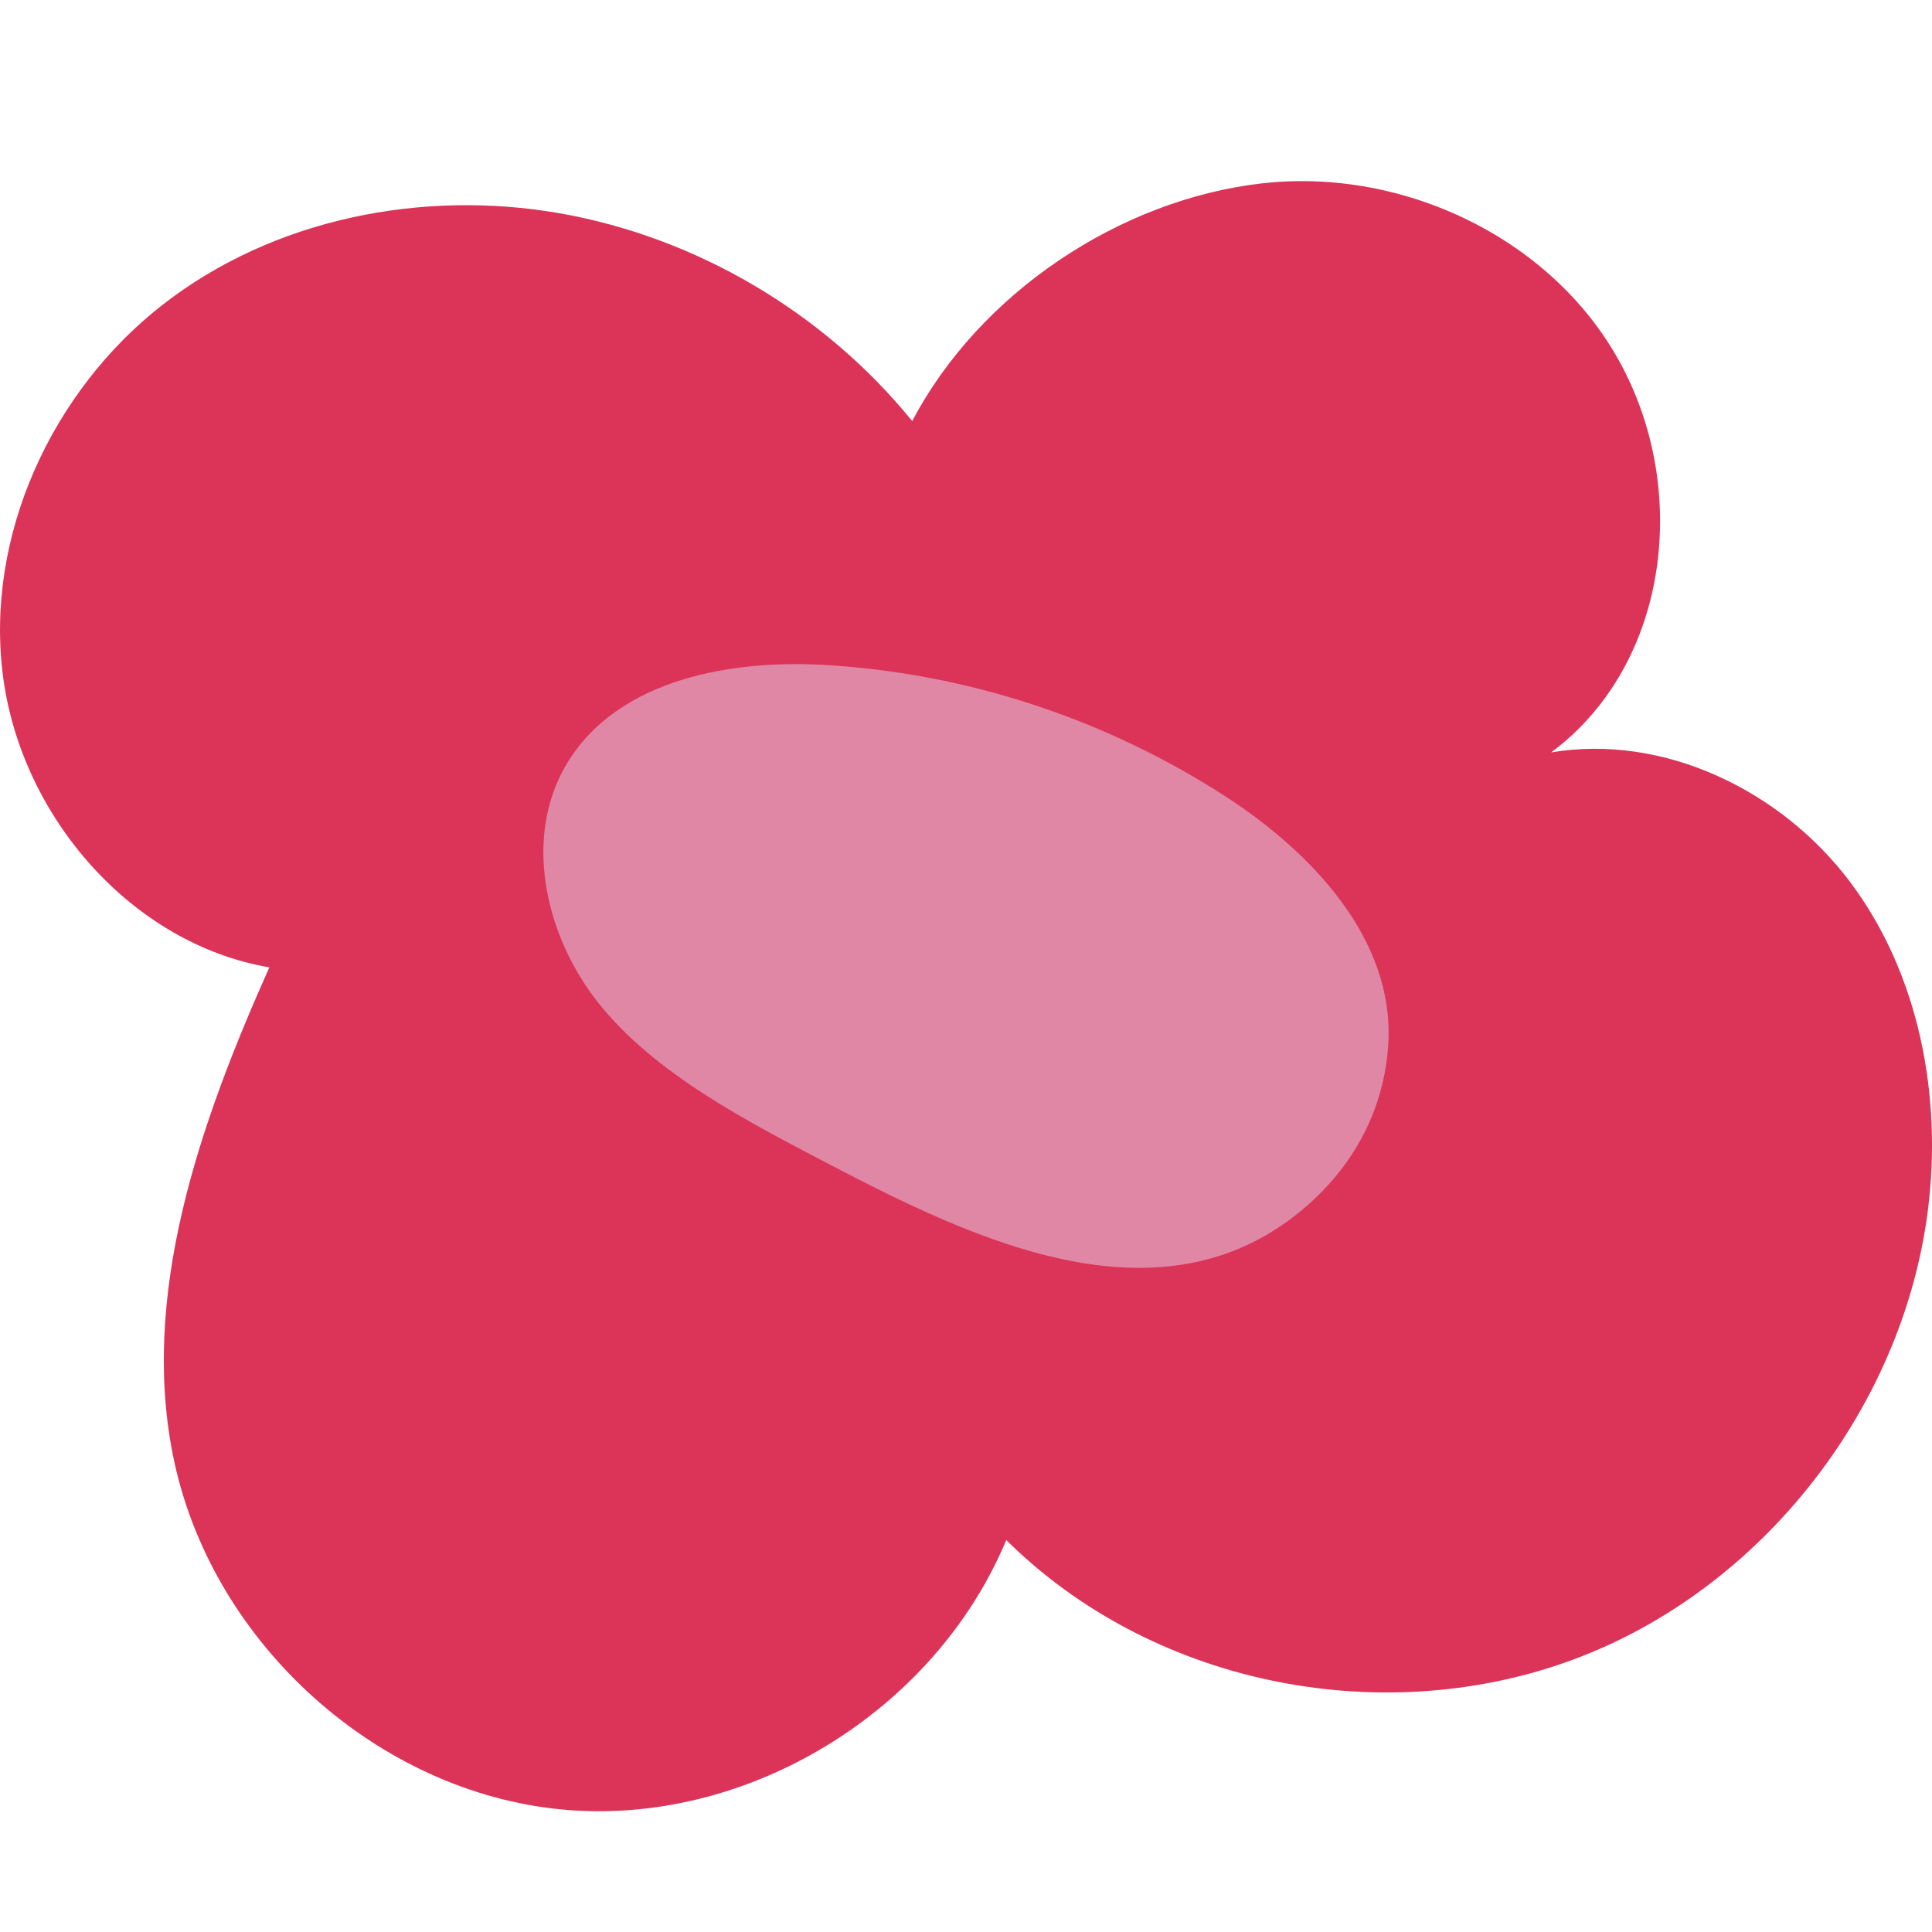
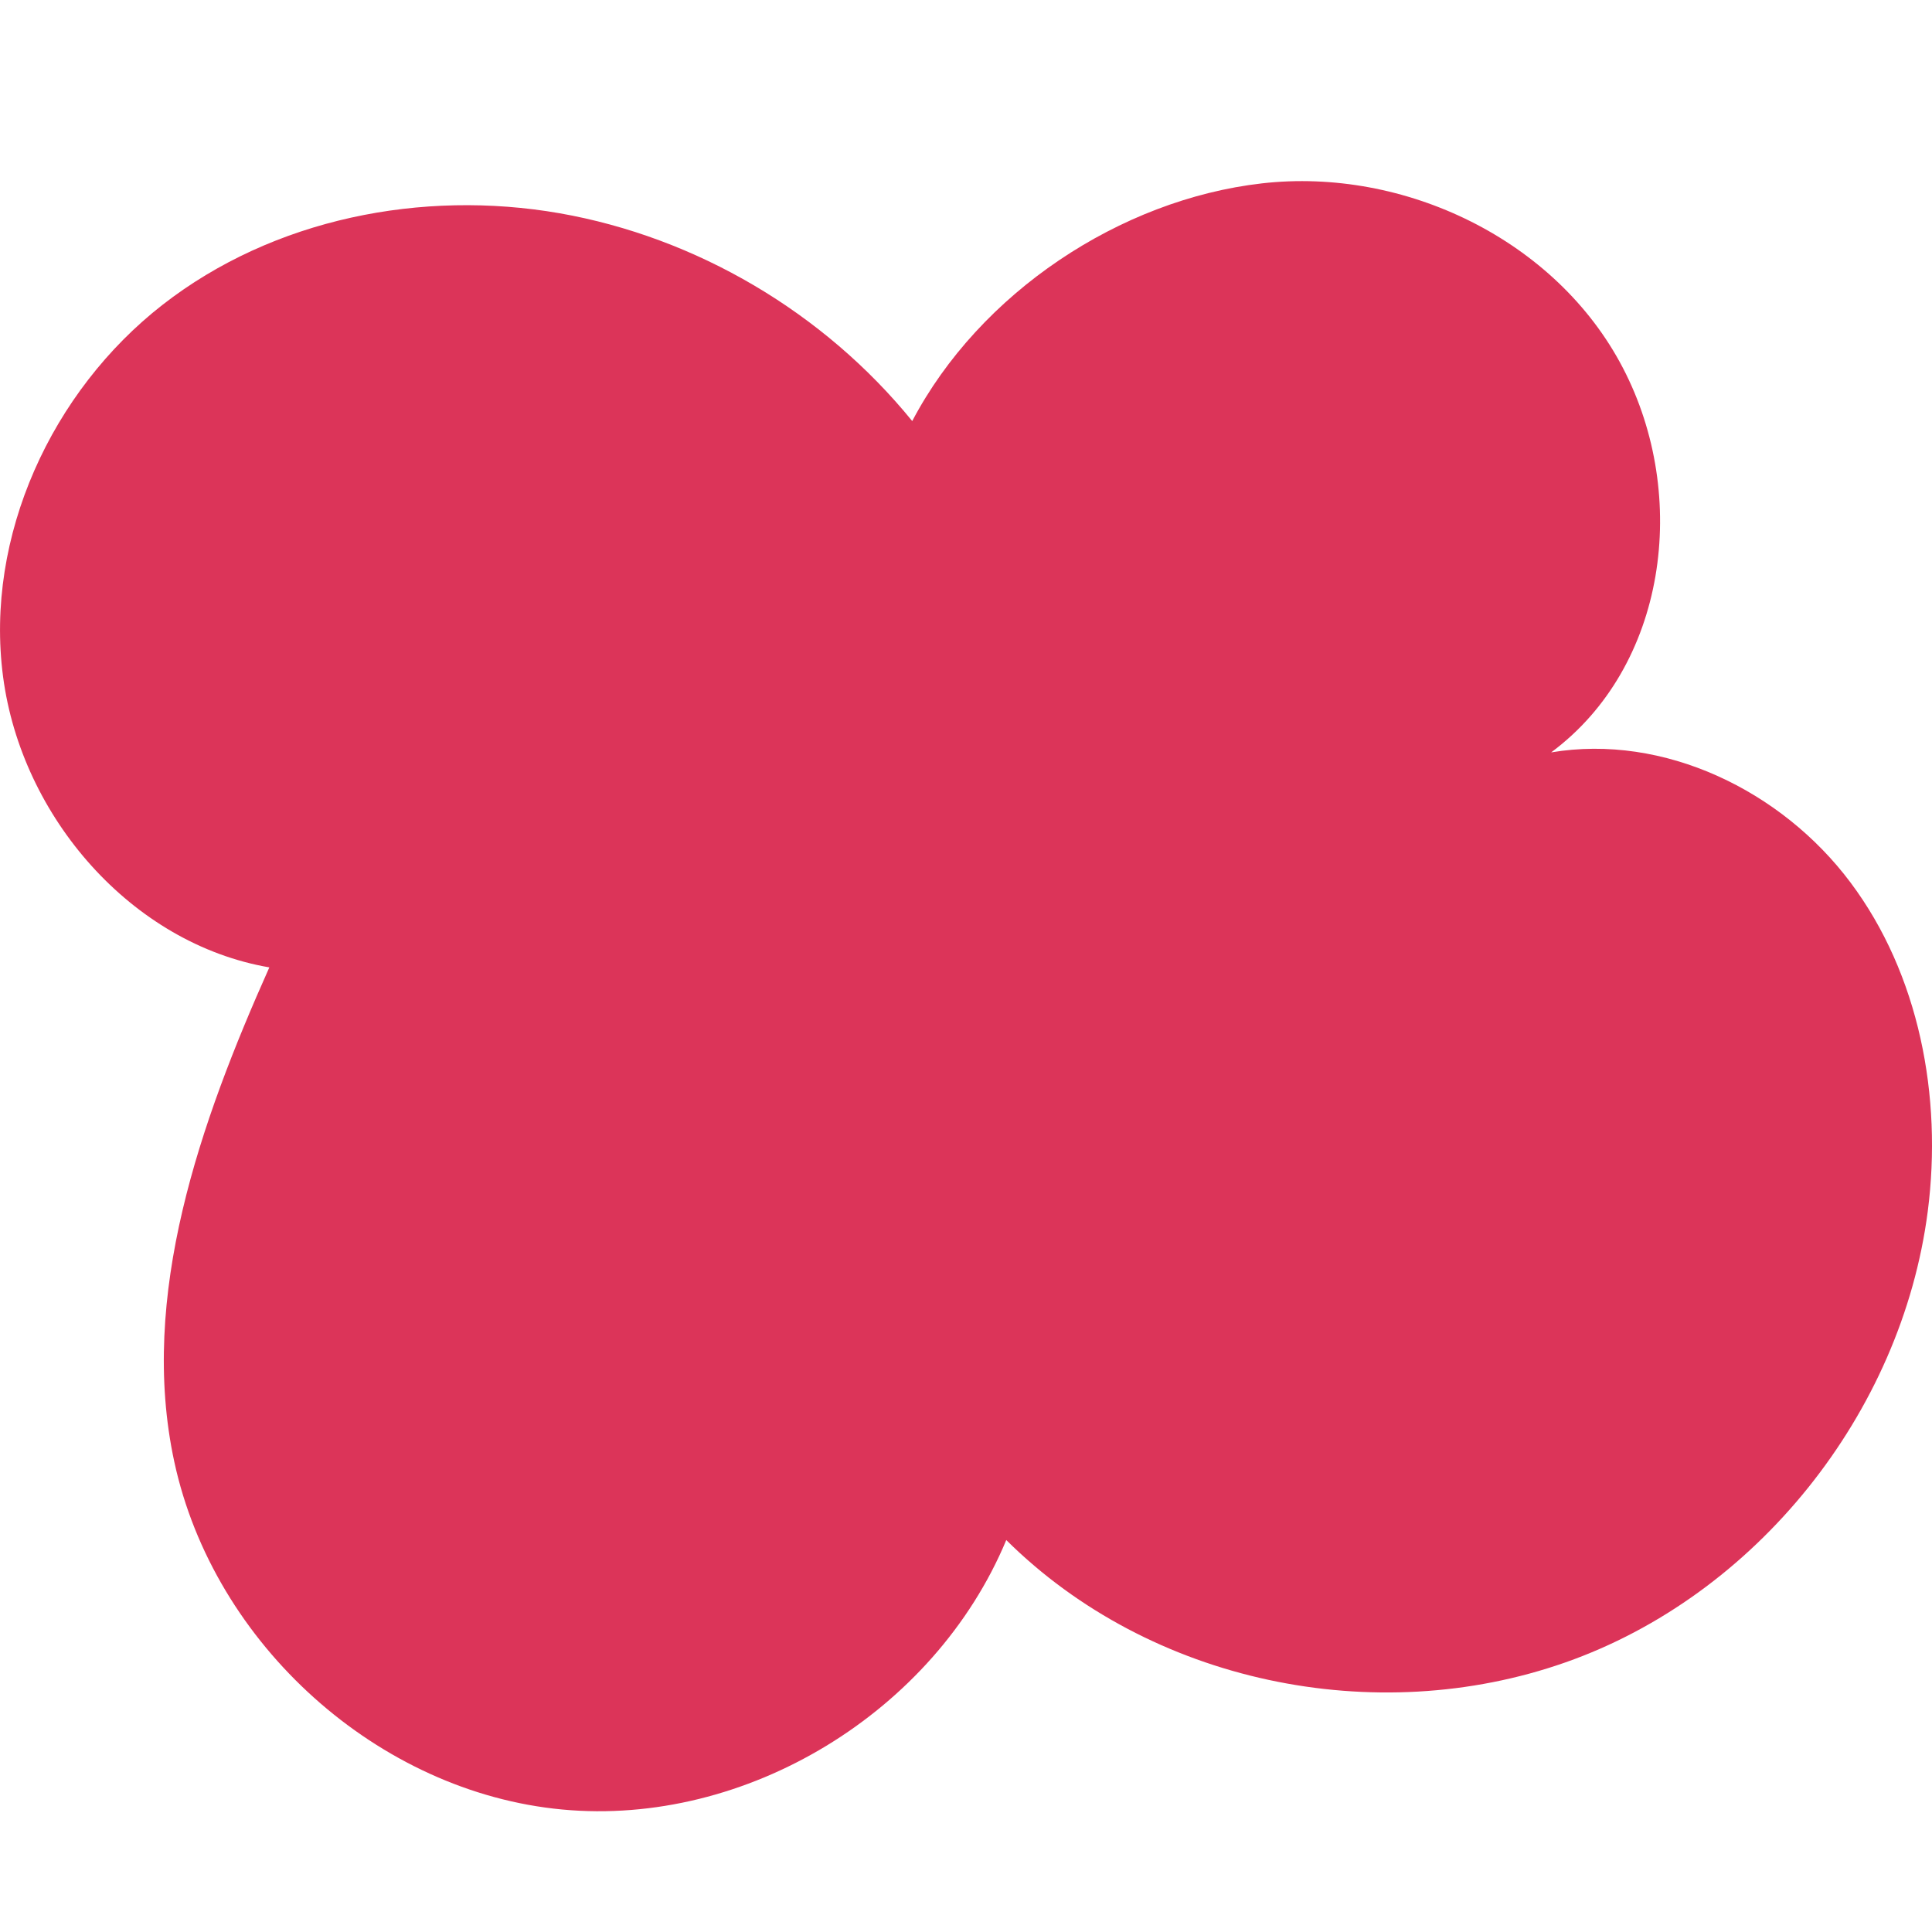
<svg xmlns="http://www.w3.org/2000/svg" width="32" height="32" viewBox="0 0 32 32" fill="none">
  <path d="M15.11 6.975C13.647 5.175 11.534 3.93 9.268 3.532C6.989 3.135 4.528 3.619 2.693 5.048C0.859 6.477 -0.256 8.883 0.051 11.209C0.357 13.534 2.181 15.631 4.461 16.023C3.318 18.584 2.294 21.466 2.887 24.212C3.541 27.241 6.266 29.685 9.31 29.971C12.354 30.258 15.476 28.364 16.667 25.508C19.052 27.874 22.777 28.642 25.927 27.535C29.079 26.428 31.497 23.416 31.93 20.062C32.174 18.163 31.79 16.138 30.648 14.614C29.506 13.09 27.556 12.149 25.692 12.462C27.606 11.042 27.988 8.22 26.881 6.095C25.774 3.967 23.258 2.769 20.903 3.037C18.548 3.306 16.226 4.852 15.11 6.973V6.975Z" fill="#DC3459" />
-   <path d="M21.758 19.871C22.46 19.218 22.936 18.327 22.995 17.279C23.092 15.561 21.734 14.126 20.322 13.207C18.319 11.905 15.991 11.142 13.627 11.012C11.993 10.923 10.088 11.301 9.313 12.785C8.684 13.988 9.065 15.542 9.903 16.601C10.844 17.791 12.396 18.582 13.703 19.267C16.159 20.552 19.358 22.102 21.758 19.872V19.871Z" fill="#DF87A4" />
</svg>